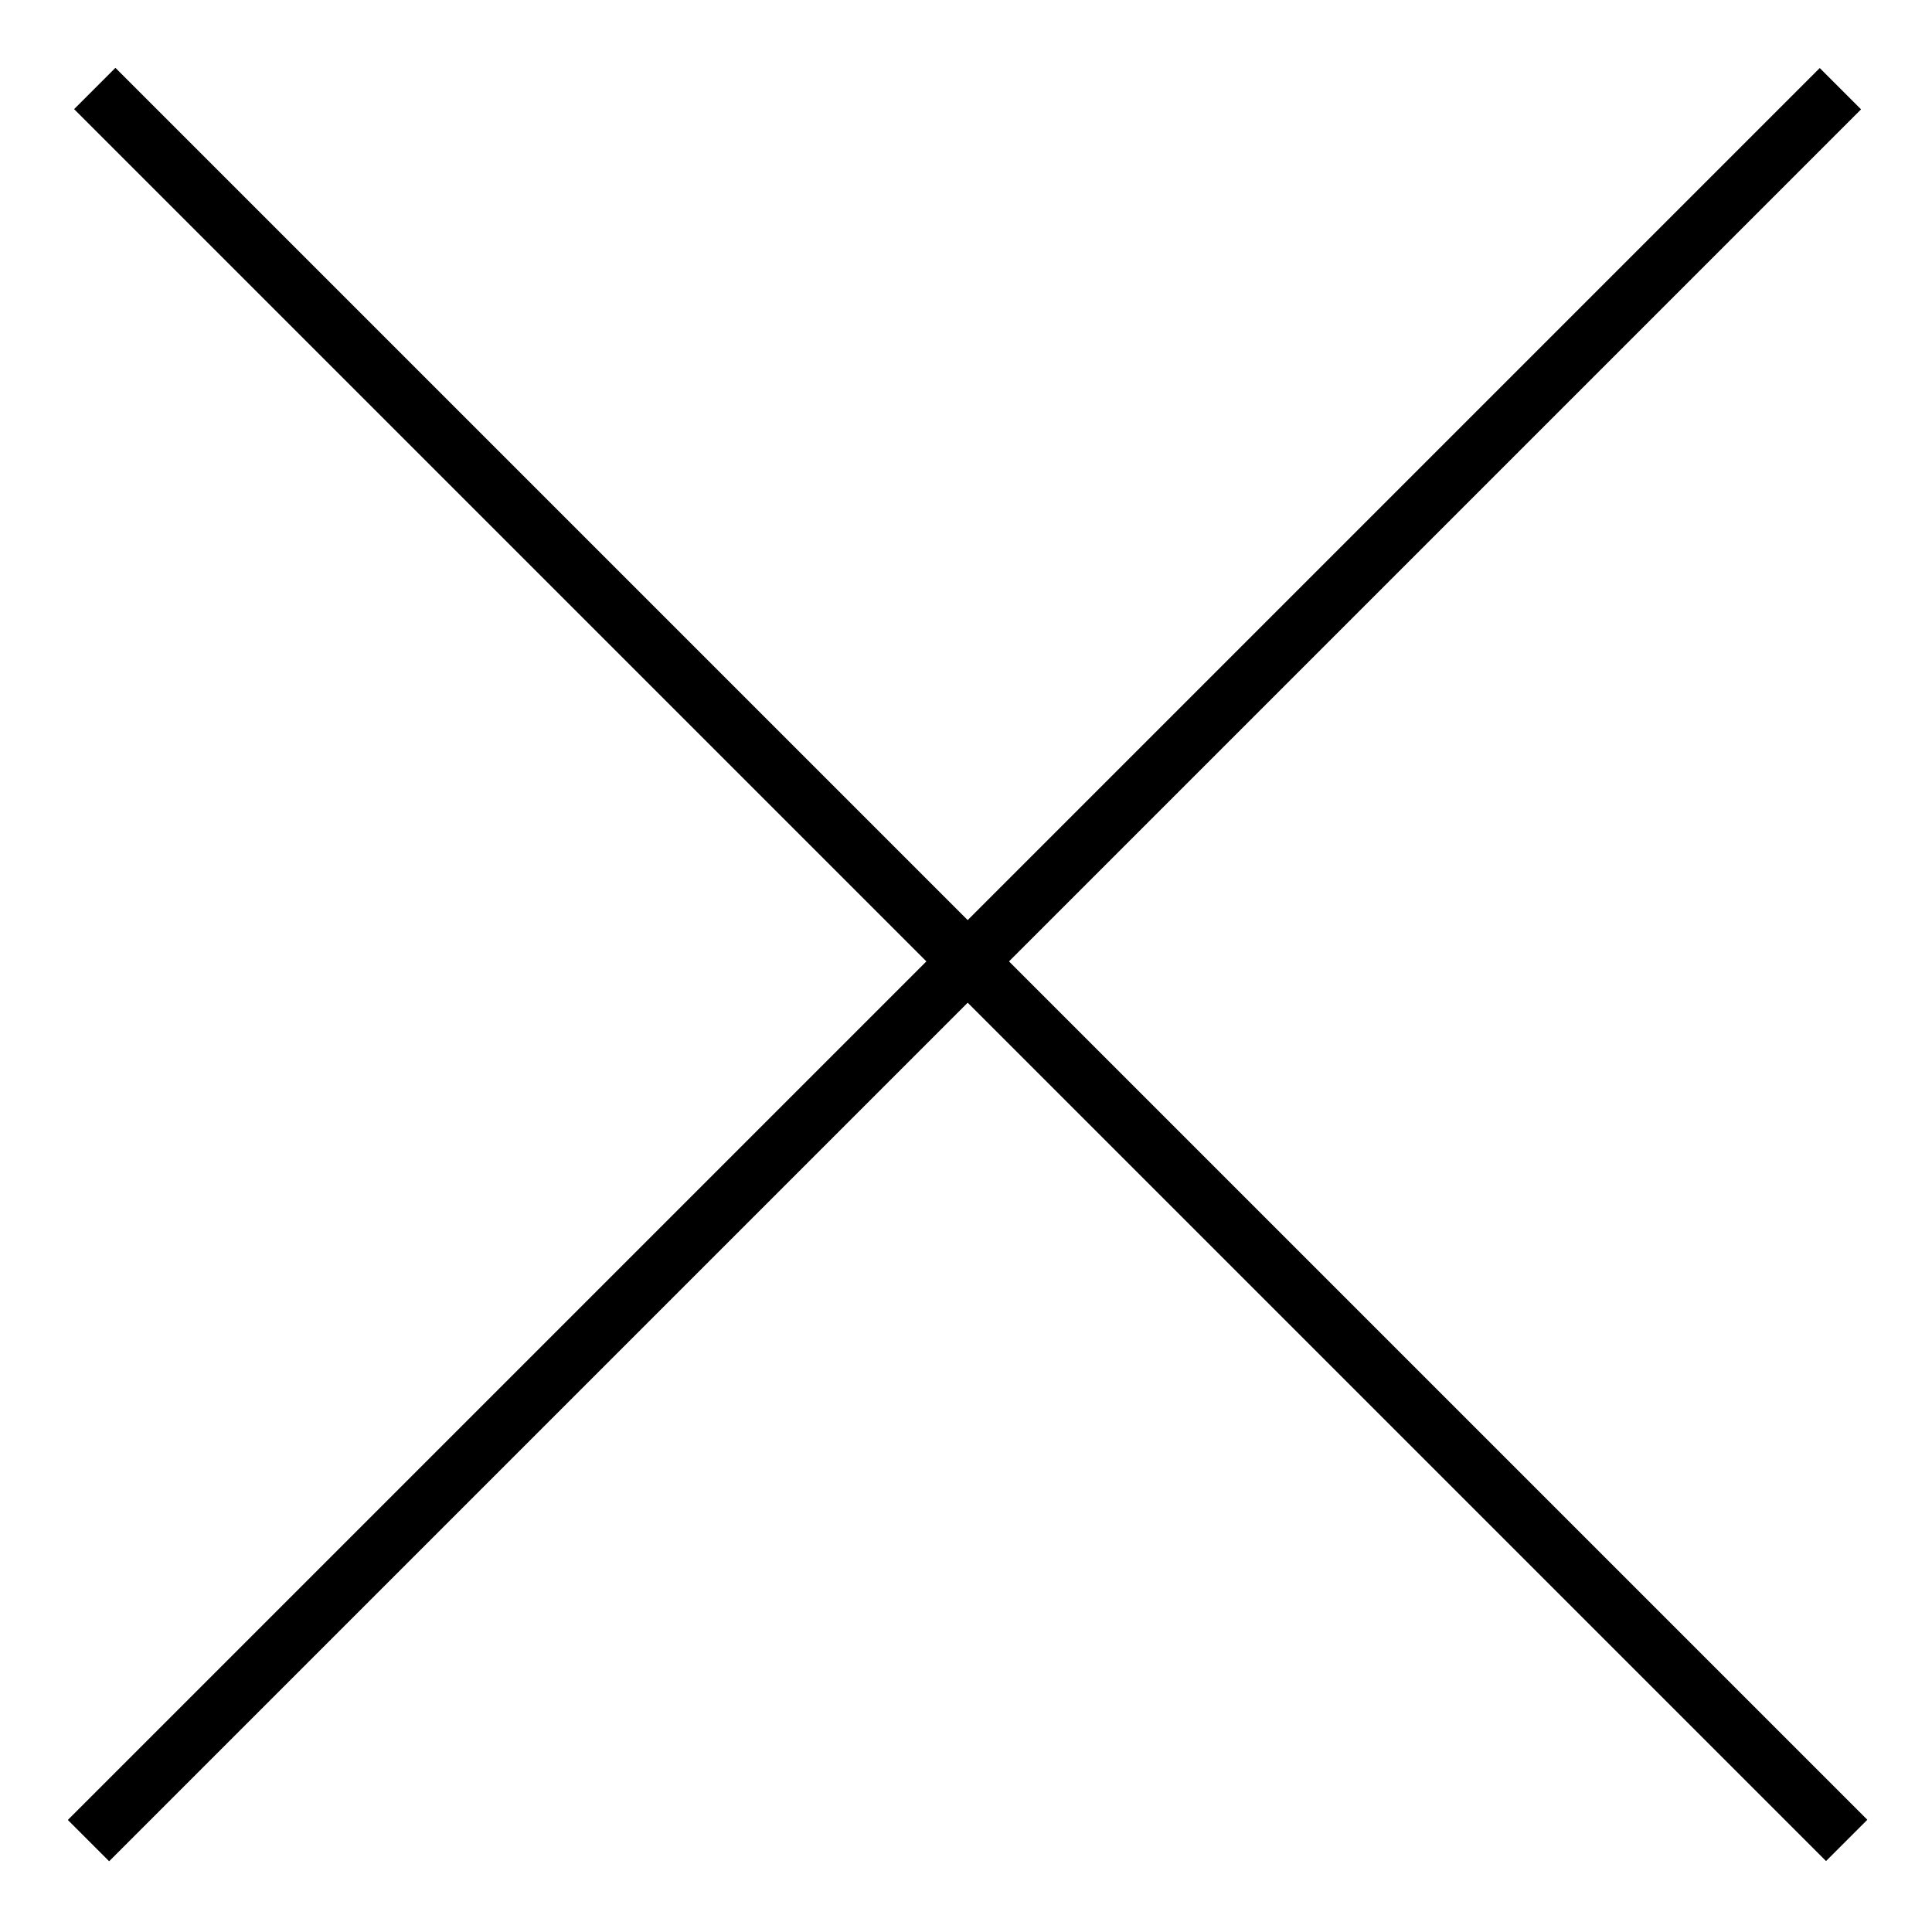
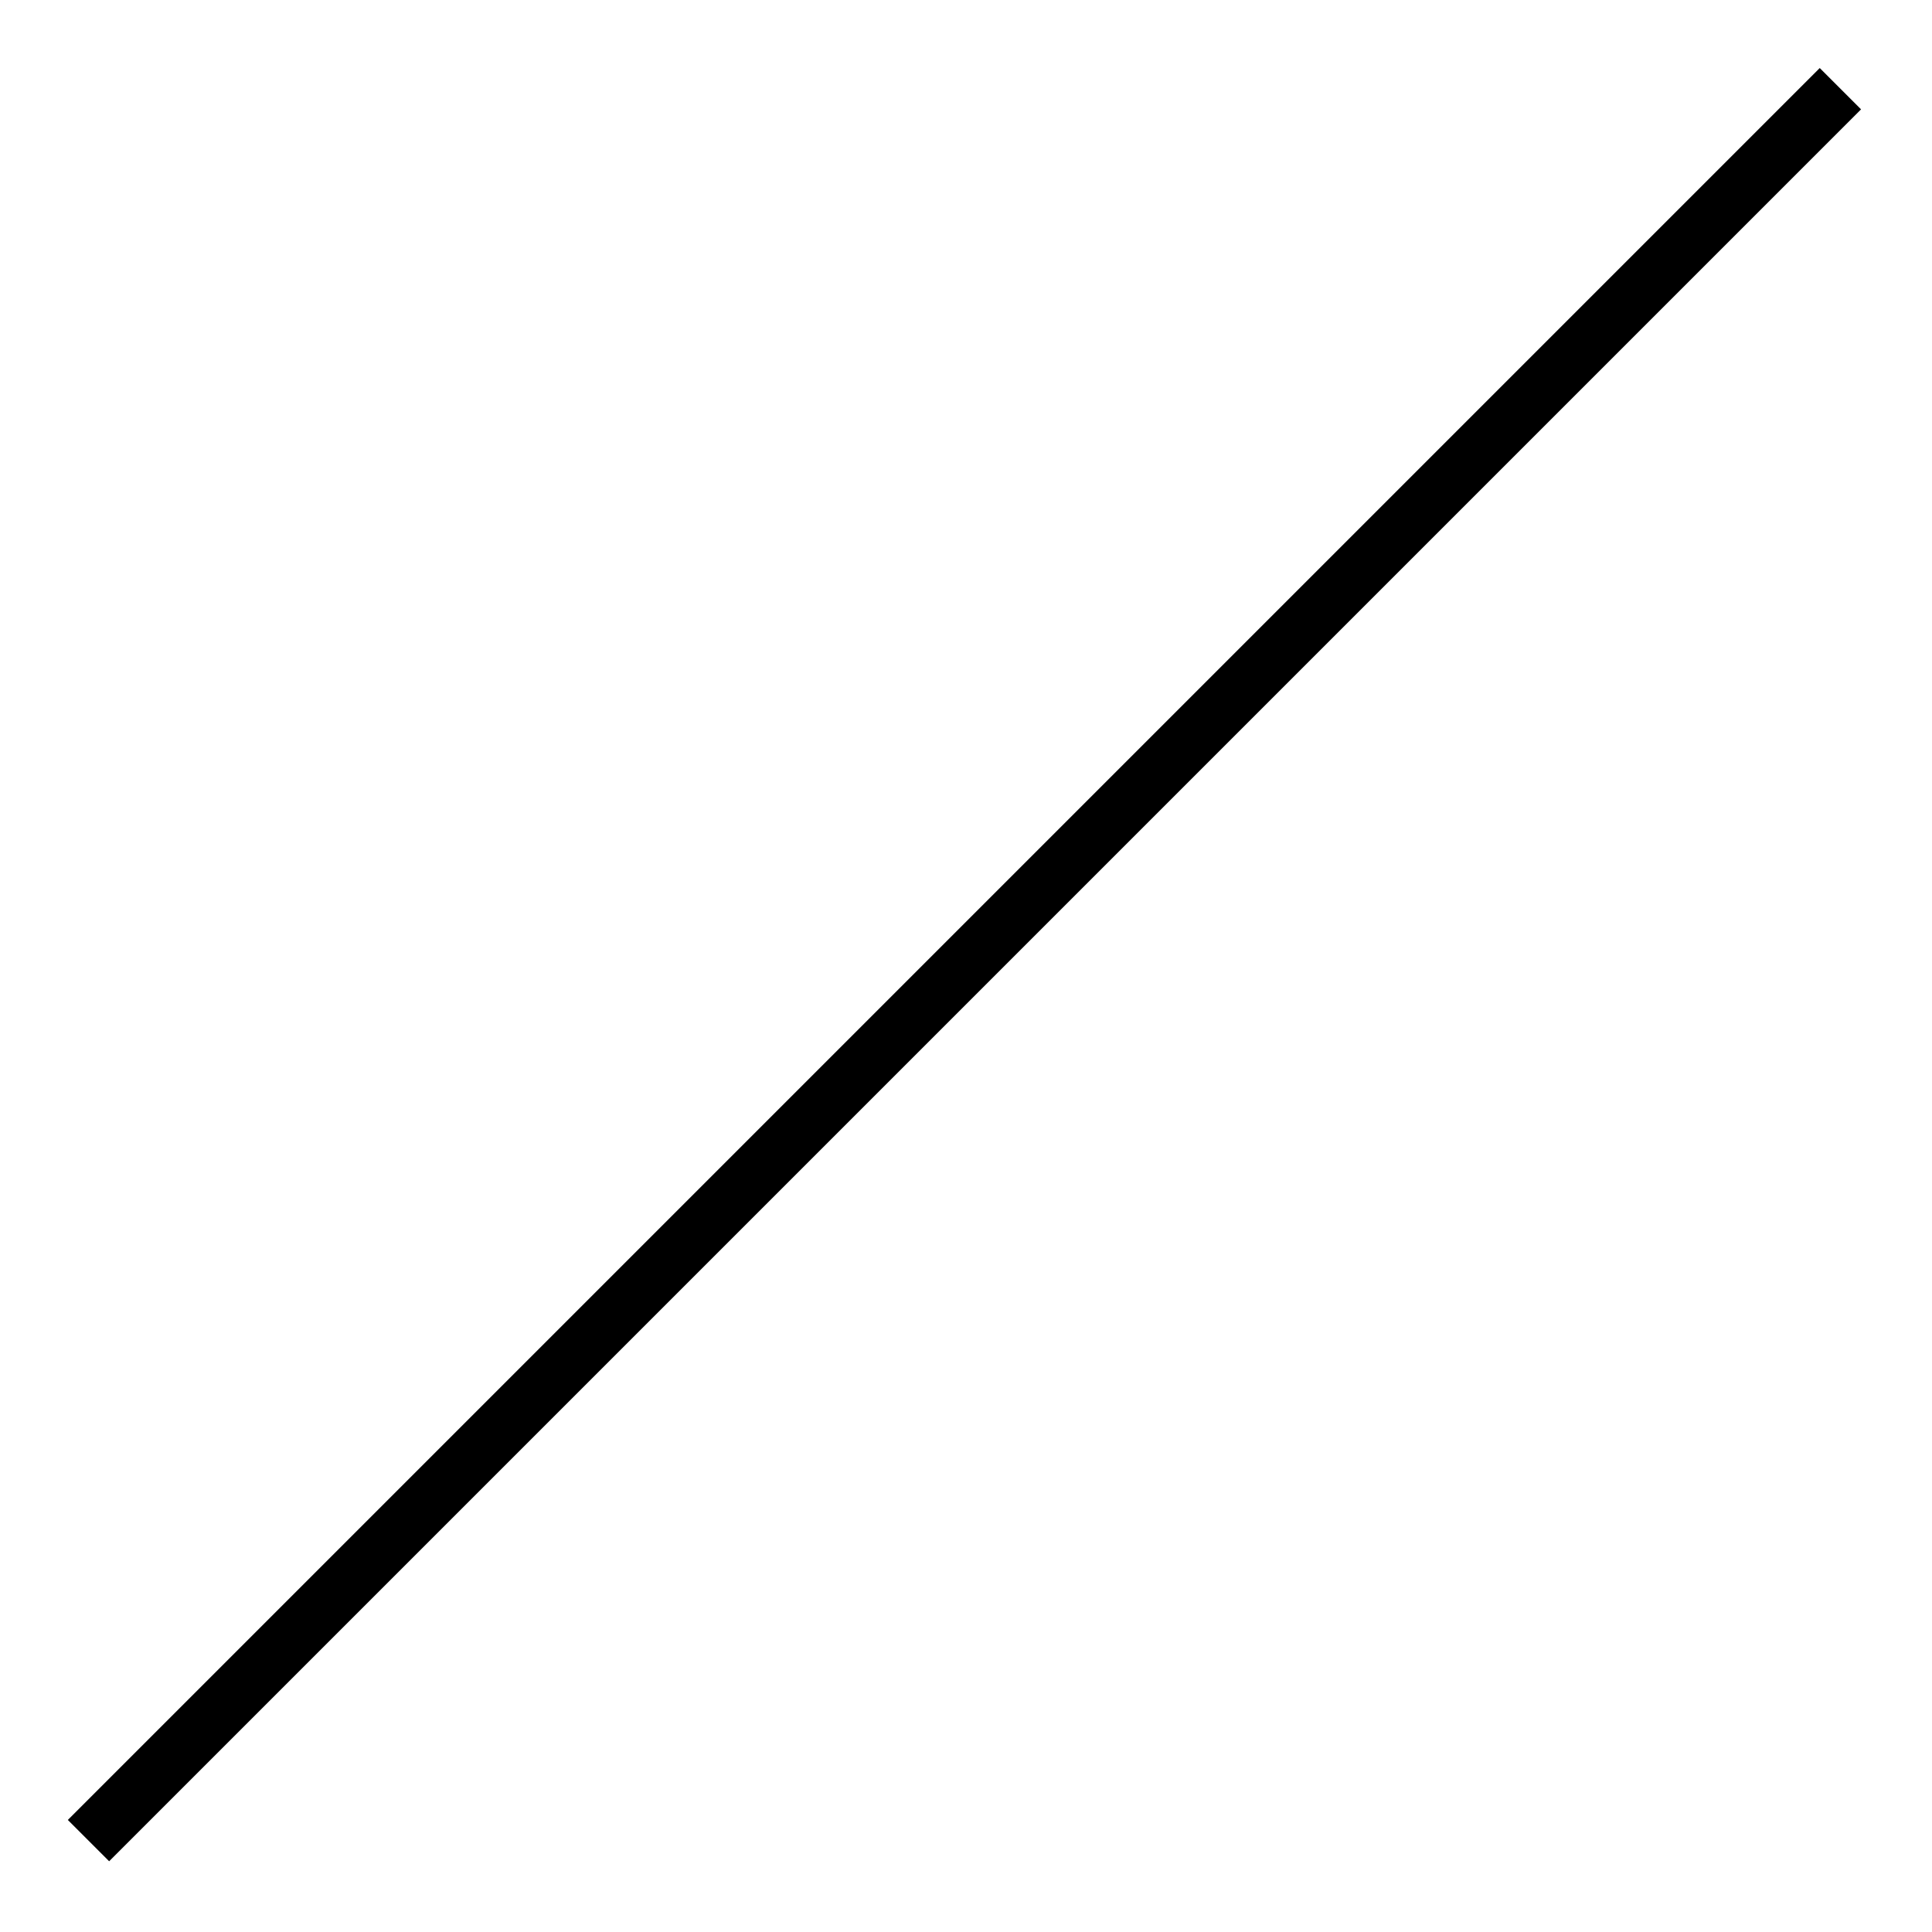
<svg xmlns="http://www.w3.org/2000/svg" version="1.1" id="Calque_1" x="0px" y="0px" width="595.279px" height="595.281px" viewBox="0 0 595.279 595.281" enable-background="new 0 0 595.279 595.281" xml:space="preserve">
-   <rect x="290.16" y="-84.588" transform="matrix(0.707 -0.707 0.707 0.707 -122.502 298.574)" width="17.999" height="763.496" />
  <rect x="288.16" y="-84.588" transform="matrix(-0.707 -0.707 0.707 -0.707 297.159 717.407)" width="17.999" height="763.496" />
</svg>